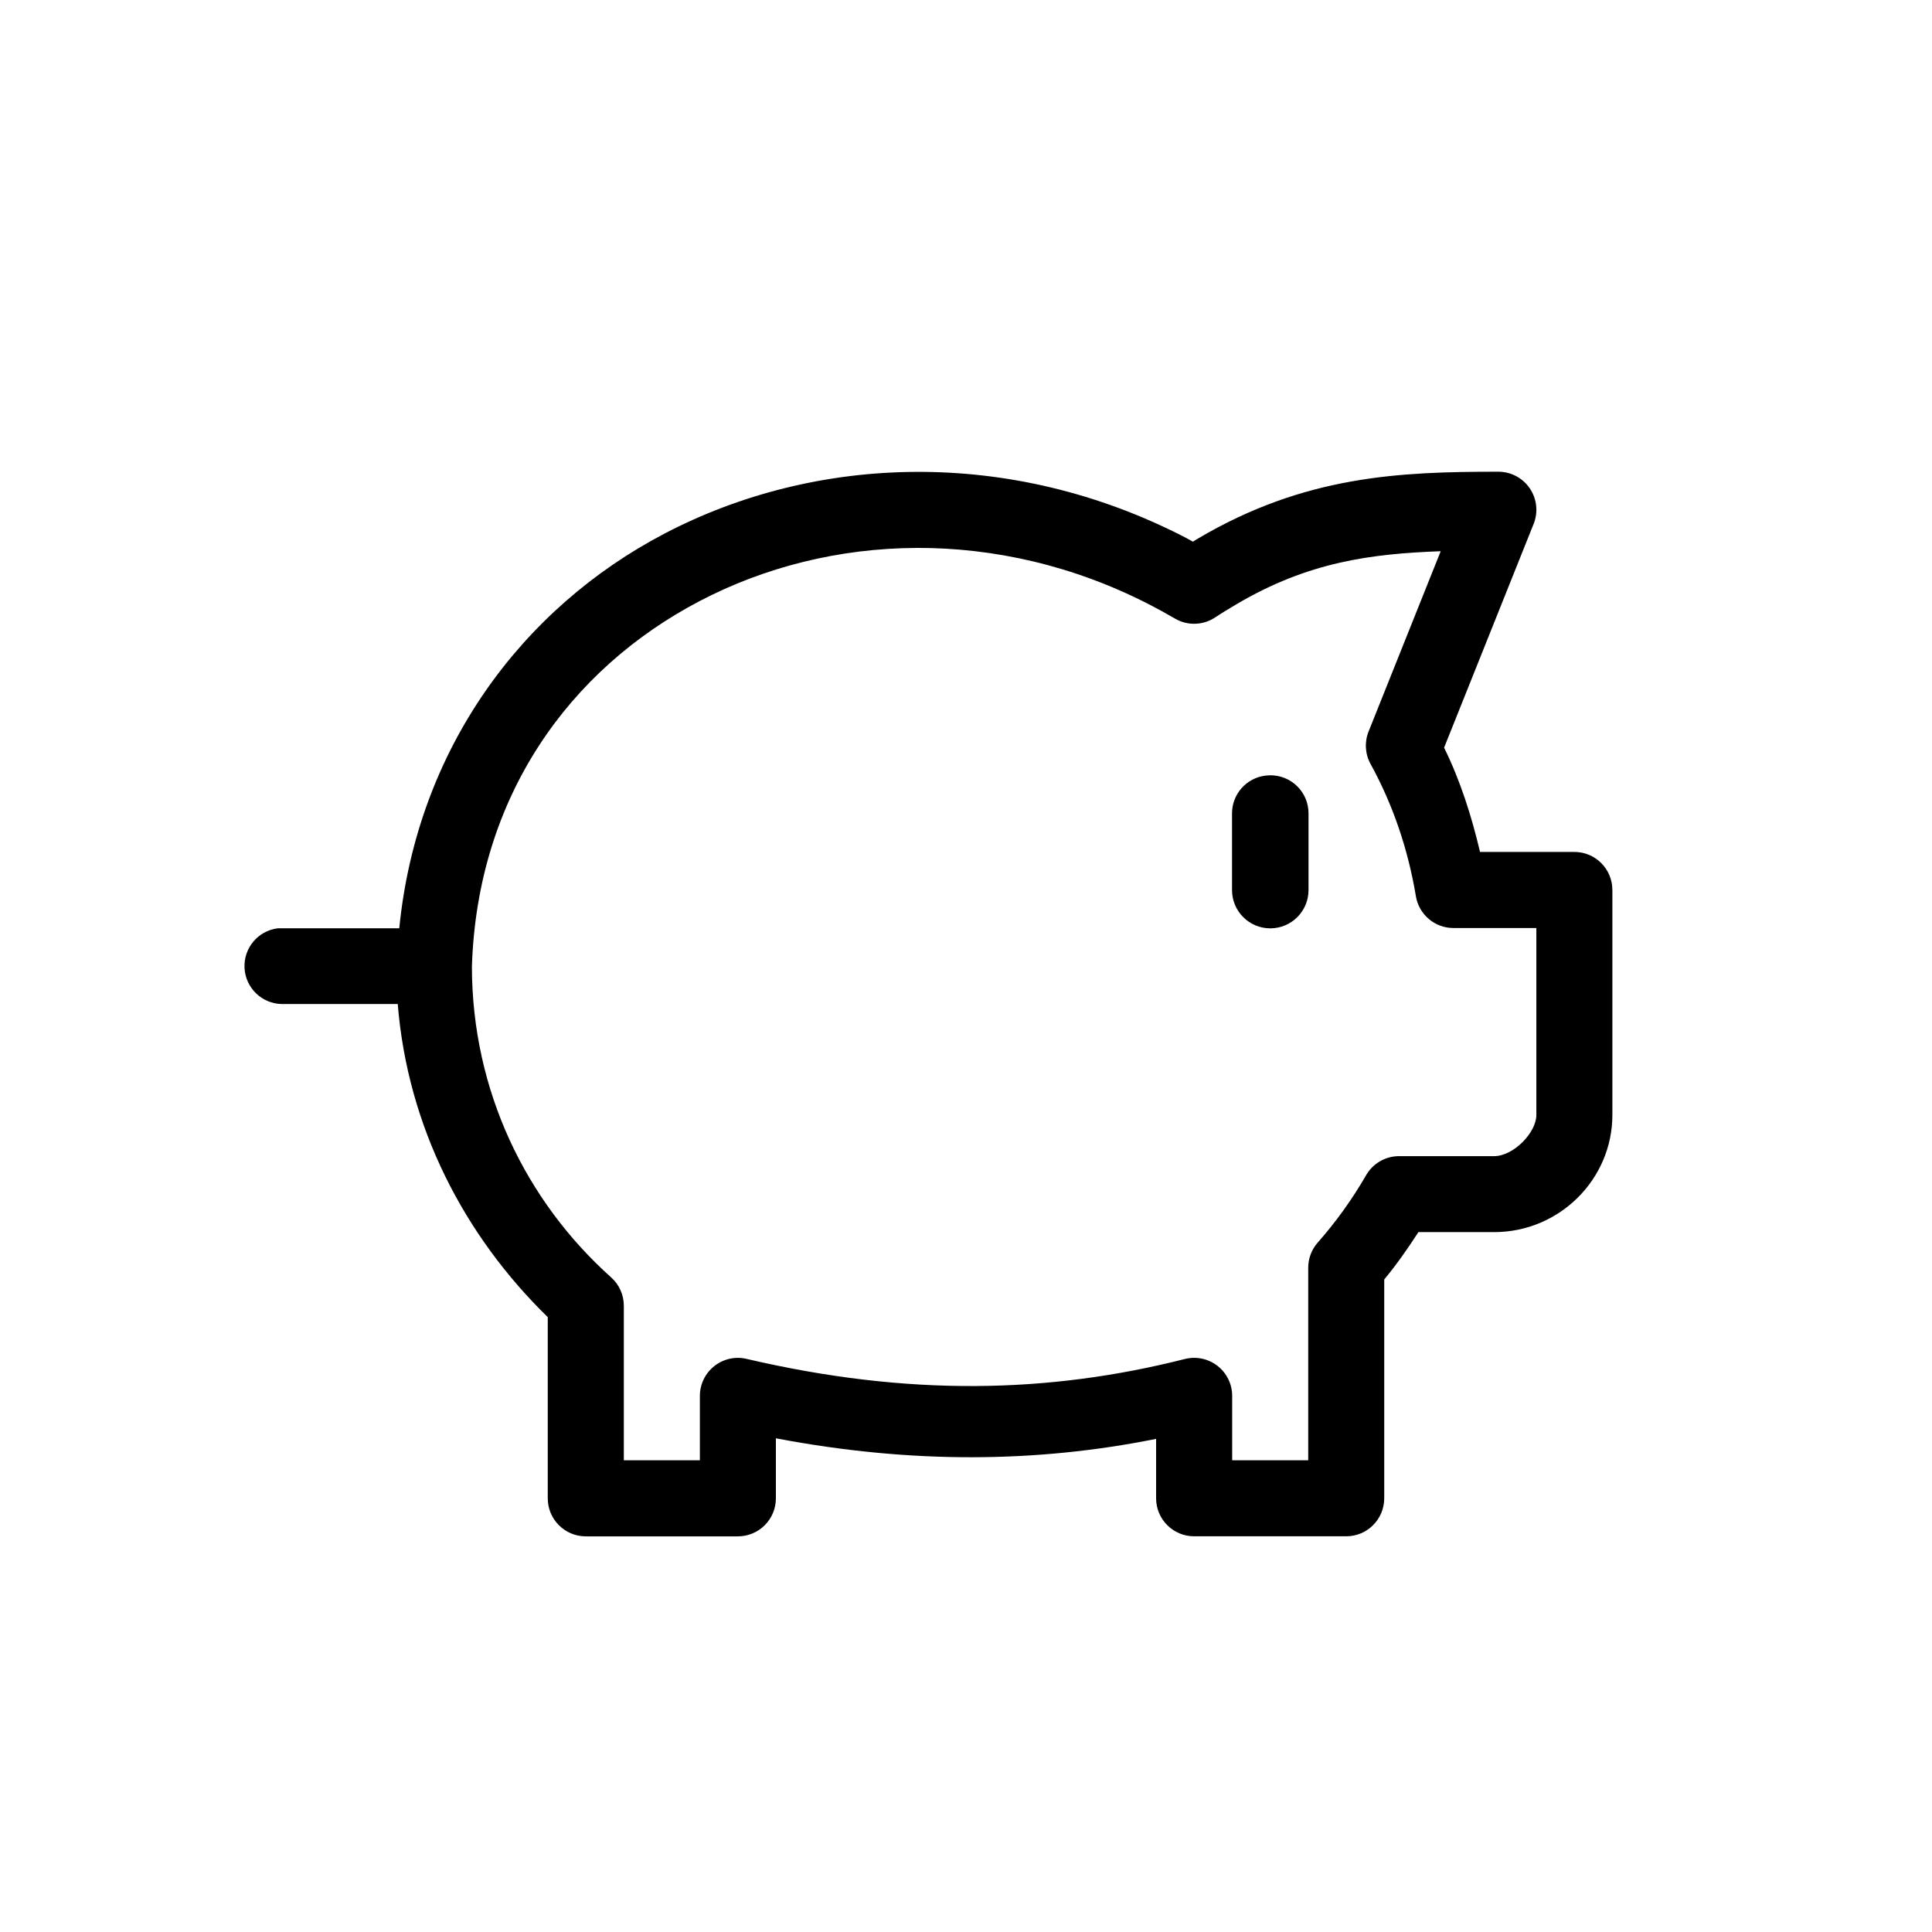
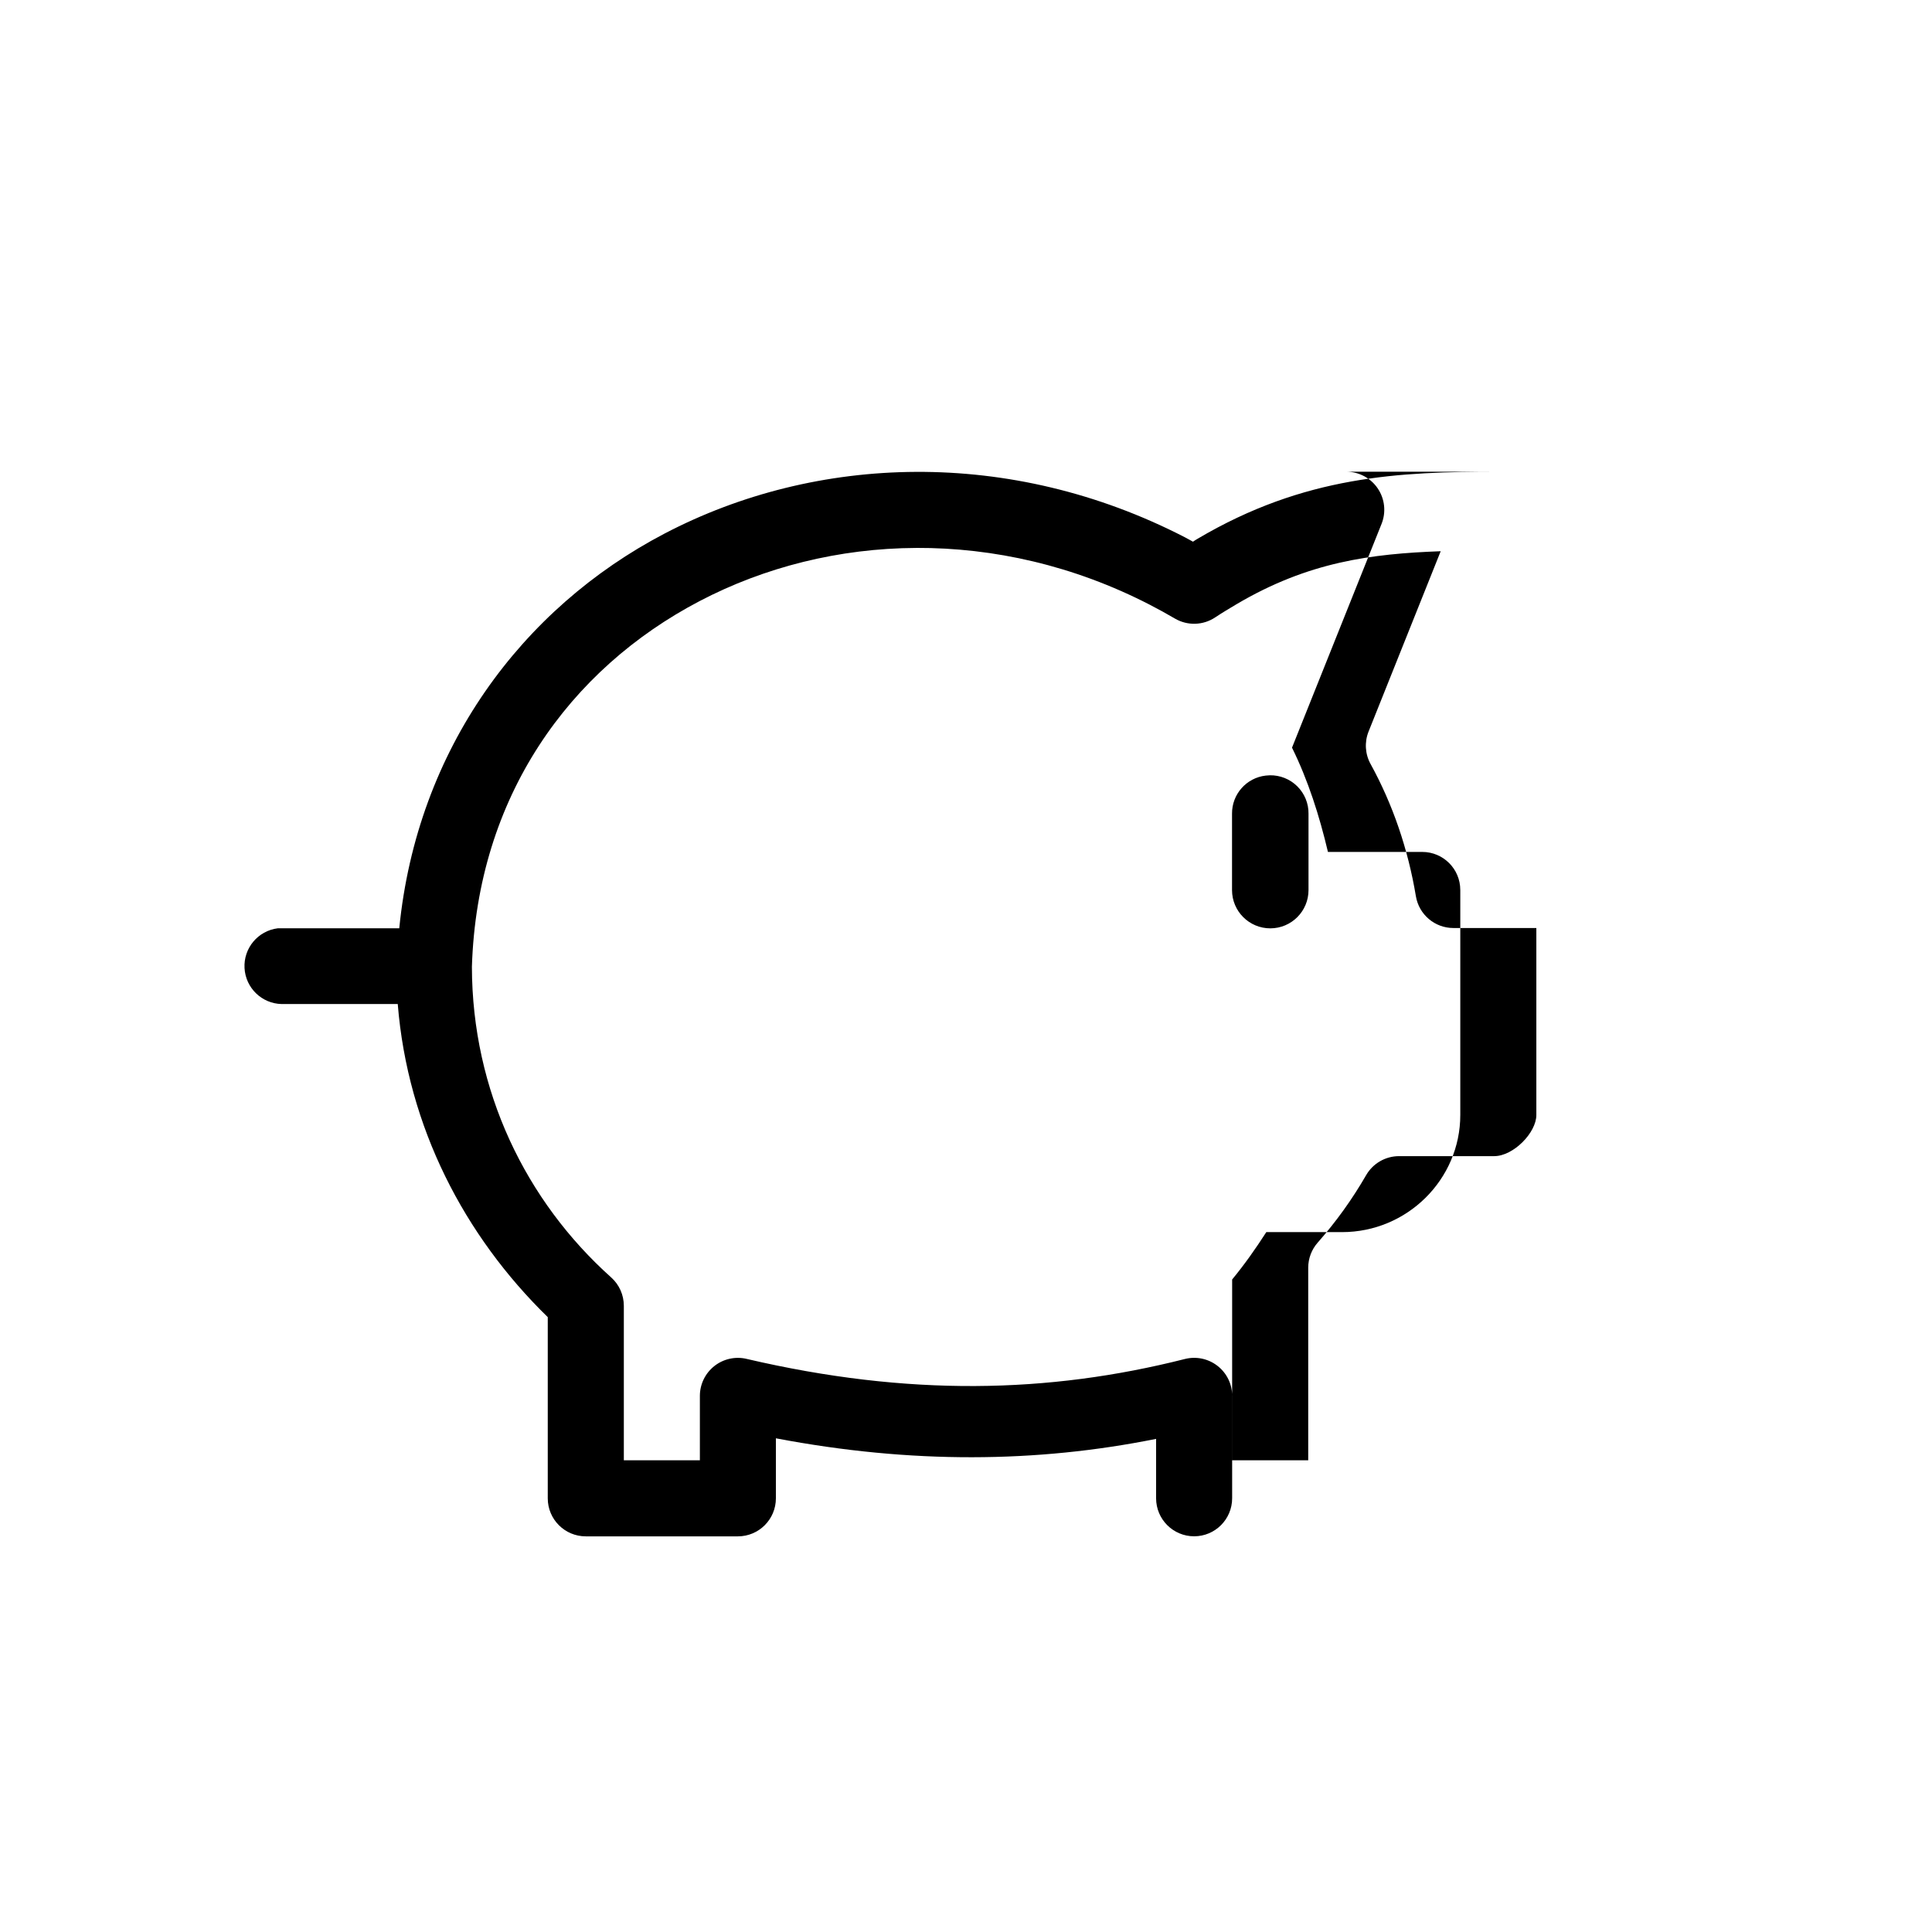
<svg xmlns="http://www.w3.org/2000/svg" fill="#000000" width="800px" height="800px" version="1.1" viewBox="144 144 512 512">
-   <path d="m541.07 269.01c-26.164 0-51.312 1.004-79.664 17.75-0.418 0.227-0.844 0.531-1.258 0.793-0.723-0.379-1.438-0.809-2.164-1.18-46.25-23.836-97.617-22.039-137.92-0.945-37.738 19.754-65.539 57.012-70.258 104.58h-31.137c-0.355-0.02-0.711-0.02-1.062 0-5.242 0.66-9.086 5.254-8.805 10.531 0.277 5.273 4.582 9.438 9.867 9.543h30.738c2.629 32.625 17.676 61.438 39.754 82.973v48.02-0.004c0 5.566 4.512 10.078 10.078 10.078h40.305c5.562 0 10.074-4.512 10.074-10.078v-15.906c35.875 6.816 69.105 6.512 100.76 0.152v15.742-0.004c0 5.566 4.512 10.078 10.078 10.078h40.305c5.562 0 10.074-4.512 10.074-10.078v-57.977c3.281-3.977 6.25-8.195 9.055-12.555h20.074c17.242 0 31.332-13.949 31.332-31.055v-59.629l-0.004-0.004c-0.004-5.562-4.516-10.066-10.074-10.066h-24.996c-2.273-9.613-5.242-18.945-9.523-27.633l23.734-59.312c1.238-3.106 0.859-6.625-1.02-9.395-1.875-2.769-5.004-4.426-8.348-4.422zm-154.25 20.191c20.465-0.074 41.668 4.637 61.914 15.074 2.223 1.148 4.453 2.375 6.652 3.664 3.312 1.93 7.43 1.809 10.625-0.305 1.91-1.266 3.82-2.414 5.668-3.504 19.062-11.258 35.711-13.367 54.121-14.051l-19.129 47.824c-1.105 2.797-0.906 5.945 0.551 8.578 5.859 10.656 9.91 22.465 12.004 35.031 0.812 4.867 5.027 8.434 9.961 8.422h21.961v49.555c0 4.668-6.066 10.902-11.18 10.902h-25.188c-3.606-0.004-6.938 1.918-8.738 5.035-3.684 6.391-7.973 12.355-12.832 17.871-1.621 1.836-2.516 4.199-2.519 6.648v51.051h-20.152v-17.082c0-3.109-1.438-6.043-3.891-7.949-2.453-1.91-5.652-2.578-8.664-1.812-36.129 9.141-73.316 9.965-116.15-0.039v-0.004c-2.992-0.695-6.137 0.012-8.543 1.922s-3.812 4.809-3.816 7.883v17.082h-20.152v-40.934c0.004-2.871-1.211-5.606-3.344-7.519-22.617-20.246-36.859-49.438-36.918-82.34 1.41-45.109 25.883-78.871 60.34-96.906 17.246-9.027 36.961-13.992 57.426-14.09zm93.676 60.262c-0.355 0.008-0.707 0.031-1.059 0.074-5.133 0.586-8.988 4.953-8.938 10.117v20.23c0 5.598 4.539 10.137 10.137 10.137s10.133-4.539 10.133-10.137v-20.23c0.035-2.727-1.039-5.352-2.977-7.273s-4.566-2.973-7.293-2.922z" />
+   <path d="m541.07 269.01c-26.164 0-51.312 1.004-79.664 17.75-0.418 0.227-0.844 0.531-1.258 0.793-0.723-0.379-1.438-0.809-2.164-1.18-46.25-23.836-97.617-22.039-137.92-0.945-37.738 19.754-65.539 57.012-70.258 104.58h-31.137c-0.355-0.02-0.711-0.02-1.062 0-5.242 0.66-9.086 5.254-8.805 10.531 0.277 5.273 4.582 9.438 9.867 9.543h30.738c2.629 32.625 17.676 61.438 39.754 82.973v48.02-0.004c0 5.566 4.512 10.078 10.078 10.078h40.305c5.562 0 10.074-4.512 10.074-10.078v-15.906c35.875 6.816 69.105 6.512 100.76 0.152v15.742-0.004c0 5.566 4.512 10.078 10.078 10.078c5.562 0 10.074-4.512 10.074-10.078v-57.977c3.281-3.977 6.25-8.195 9.055-12.555h20.074c17.242 0 31.332-13.949 31.332-31.055v-59.629l-0.004-0.004c-0.004-5.562-4.516-10.066-10.074-10.066h-24.996c-2.273-9.613-5.242-18.945-9.523-27.633l23.734-59.312c1.238-3.106 0.859-6.625-1.02-9.395-1.875-2.769-5.004-4.426-8.348-4.422zm-154.25 20.191c20.465-0.074 41.668 4.637 61.914 15.074 2.223 1.148 4.453 2.375 6.652 3.664 3.312 1.93 7.43 1.809 10.625-0.305 1.91-1.266 3.82-2.414 5.668-3.504 19.062-11.258 35.711-13.367 54.121-14.051l-19.129 47.824c-1.105 2.797-0.906 5.945 0.551 8.578 5.859 10.656 9.91 22.465 12.004 35.031 0.812 4.867 5.027 8.434 9.961 8.422h21.961v49.555c0 4.668-6.066 10.902-11.18 10.902h-25.188c-3.606-0.004-6.938 1.918-8.738 5.035-3.684 6.391-7.973 12.355-12.832 17.871-1.621 1.836-2.516 4.199-2.519 6.648v51.051h-20.152v-17.082c0-3.109-1.438-6.043-3.891-7.949-2.453-1.91-5.652-2.578-8.664-1.812-36.129 9.141-73.316 9.965-116.15-0.039v-0.004c-2.992-0.695-6.137 0.012-8.543 1.922s-3.812 4.809-3.816 7.883v17.082h-20.152v-40.934c0.004-2.871-1.211-5.606-3.344-7.519-22.617-20.246-36.859-49.438-36.918-82.34 1.41-45.109 25.883-78.871 60.34-96.906 17.246-9.027 36.961-13.992 57.426-14.09zm93.676 60.262c-0.355 0.008-0.707 0.031-1.059 0.074-5.133 0.586-8.988 4.953-8.938 10.117v20.23c0 5.598 4.539 10.137 10.137 10.137s10.133-4.539 10.133-10.137v-20.23c0.035-2.727-1.039-5.352-2.977-7.273s-4.566-2.973-7.293-2.922z" />
</svg>